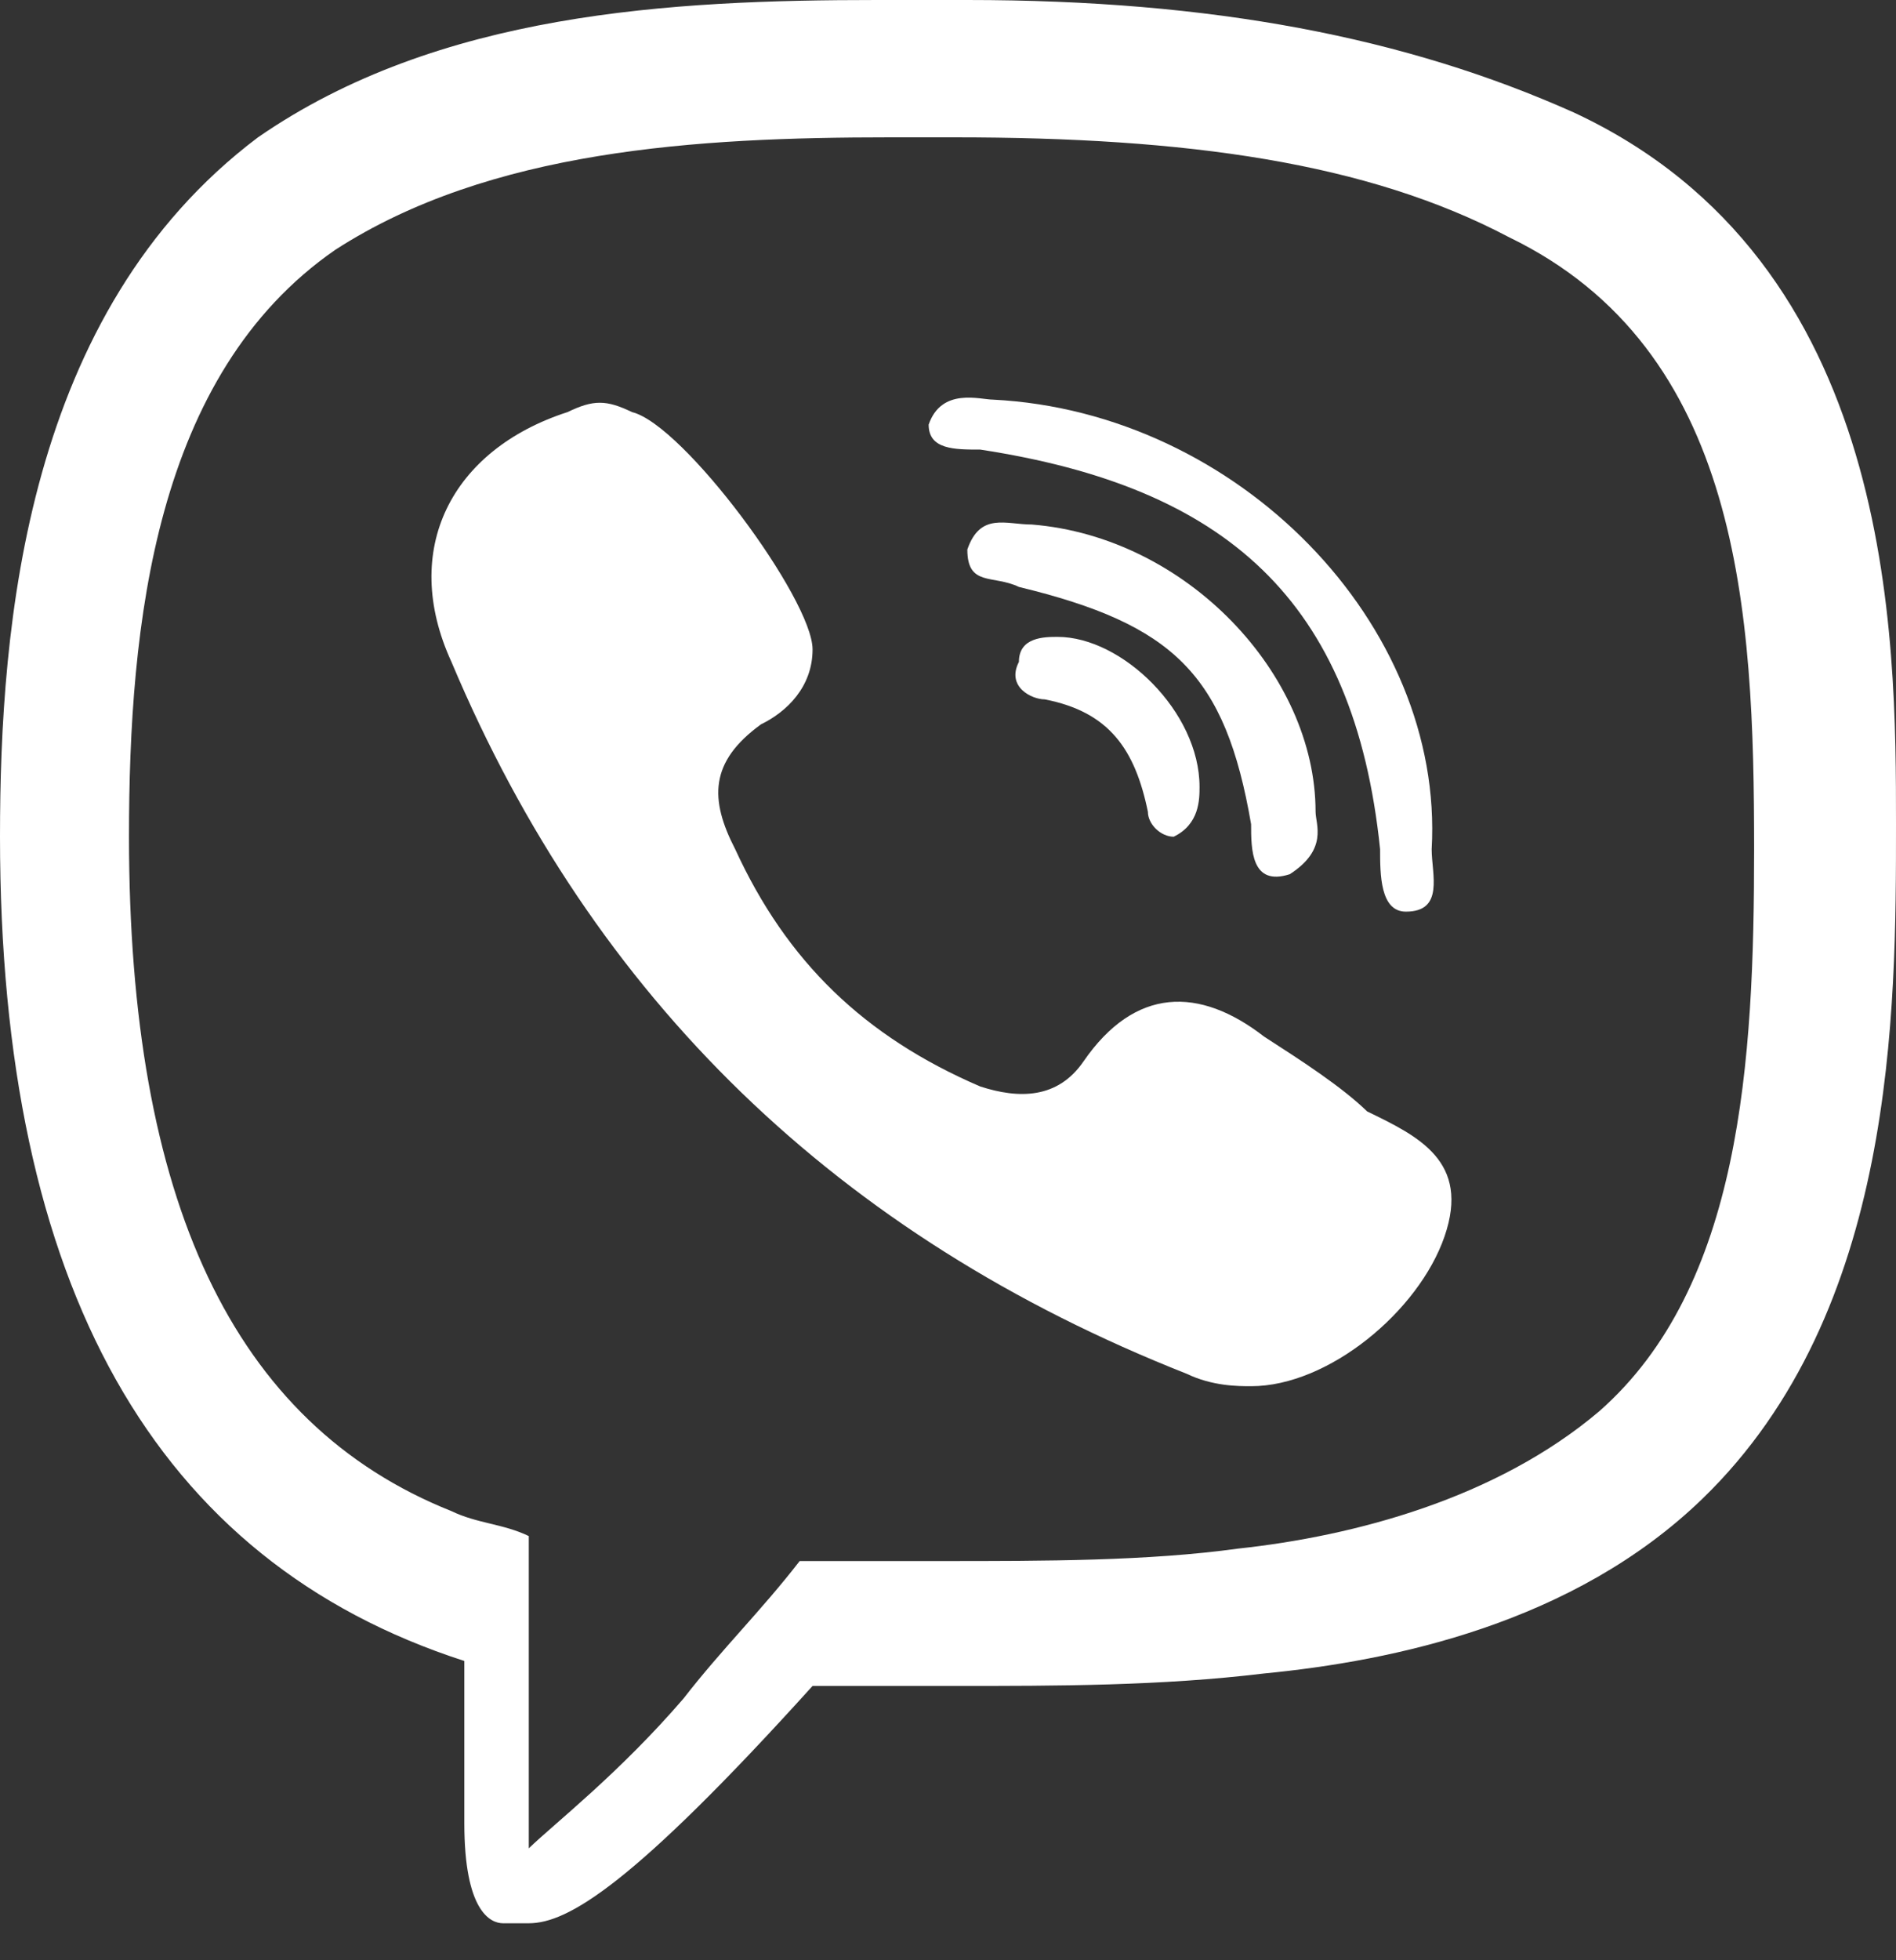
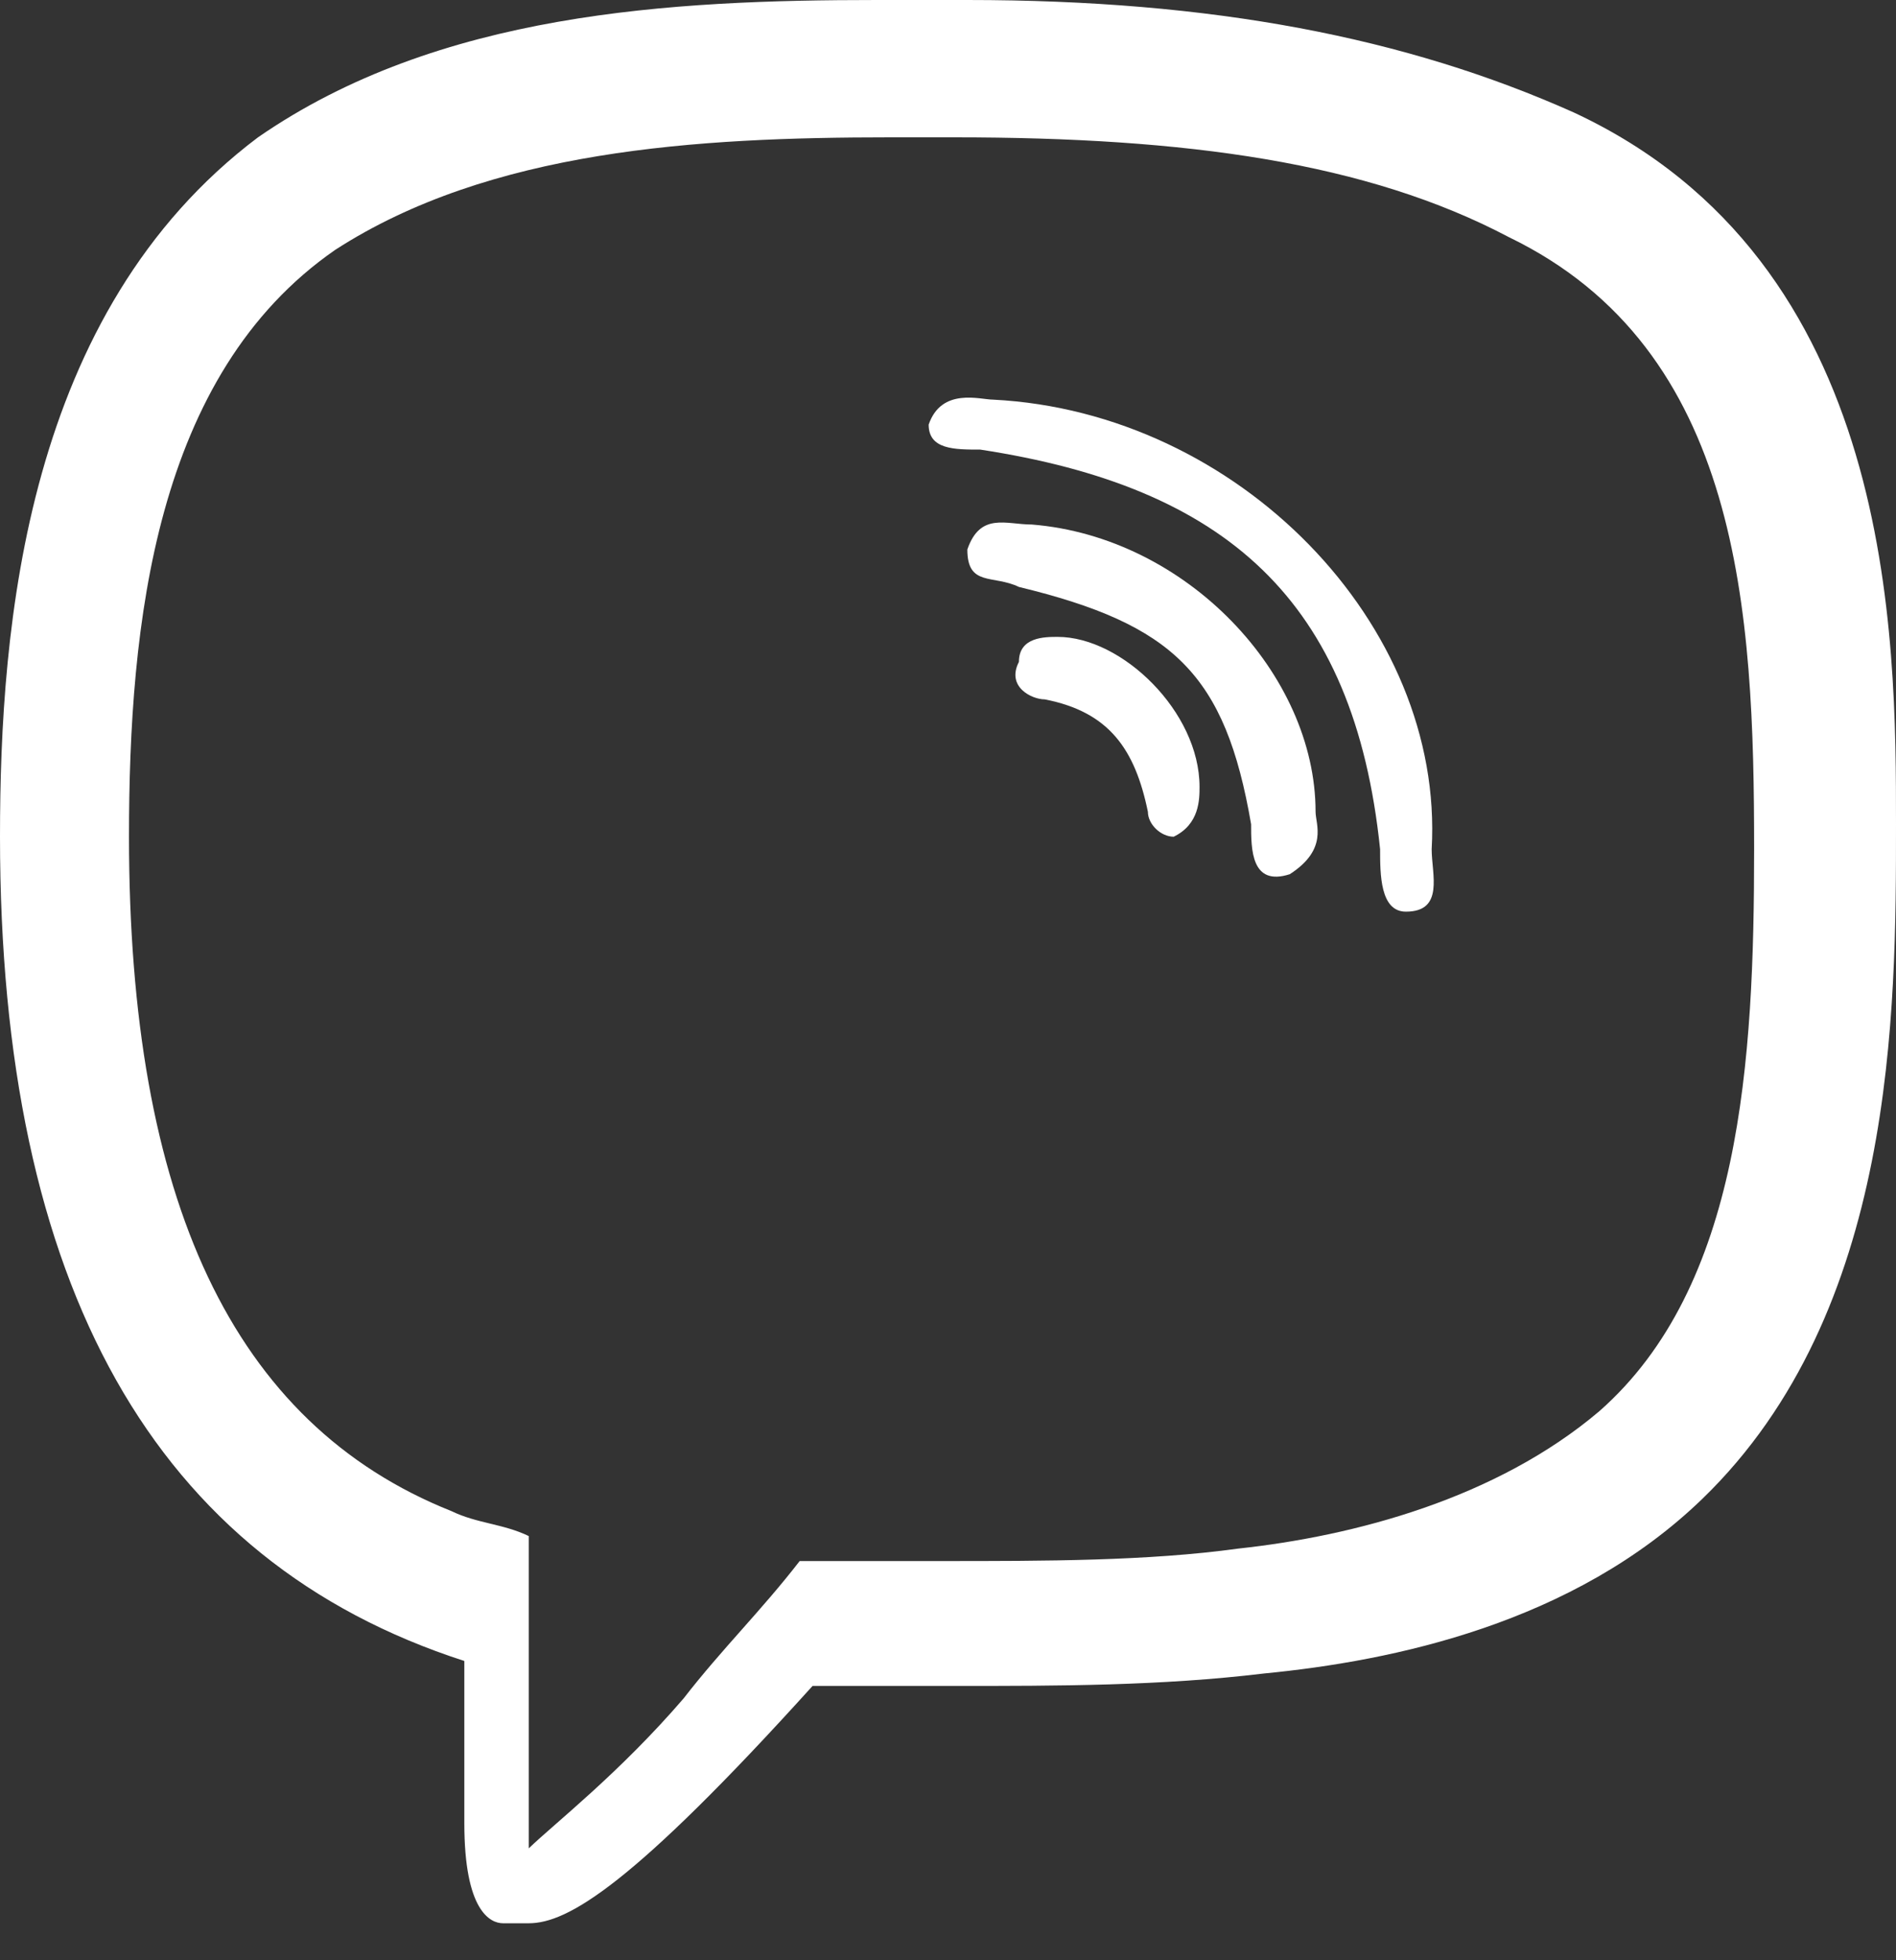
<svg xmlns="http://www.w3.org/2000/svg" width="30" height="31" viewBox="0 0 30 31" fill="none">
  <rect x="0" y="0" width="30" height="31" fill="#333333" stroke="none" />
-   <path fill-rule="evenodd" clip-rule="evenodd" d="M19.796 21.922C21.02 21.922 22.449 20.737 22.857 19.552C23.265 18.367 22.449 17.972 21.633 17.577C21.224 17.182 20.612 16.787 20 16.392C18.98 15.602 17.959 15.602 17.143 16.787C16.735 17.38 16.122 17.38 15.51 17.182C13.673 16.392 12.449 15.207 11.633 13.43C11.225 12.64 11.225 12.047 12.041 11.455C12.449 11.257 12.857 10.862 12.857 10.27C12.857 9.48 10.816 6.715 10 6.517C9.592 6.32 9.388 6.32 8.98 6.517C7.143 7.11 6.327 8.69 7.143 10.467C9.388 15.8 13.265 19.552 18.776 21.725C19.184 21.922 19.592 21.922 19.796 21.922Z" fill="white" />
  <path fill-rule="evenodd" clip-rule="evenodd" d="M15.714 6.32C15.51 6.32 14.898 6.122 14.694 6.715C14.694 7.11 15.102 7.11 15.51 7.11C19.388 7.702 21.429 9.48 21.837 13.43C21.837 13.825 21.837 14.417 22.245 14.417C22.857 14.417 22.653 13.825 22.653 13.43C22.857 9.875 19.592 6.517 15.714 6.32Z" fill="white" />
  <path fill-rule="evenodd" clip-rule="evenodd" d="M20.816 12.837C20.816 10.665 18.776 8.492 16.326 8.295C15.918 8.295 15.51 8.097 15.306 8.69C15.306 9.282 15.714 9.085 16.122 9.282C18.571 9.875 19.388 10.665 19.796 13.035C19.796 13.43 19.796 14.022 20.408 13.825C21.02 13.43 20.816 13.035 20.816 12.837Z" fill="white" />
  <path fill-rule="evenodd" clip-rule="evenodd" d="M18.98 12.443C18.98 11.258 17.755 10.072 16.735 10.072C16.53 10.072 16.122 10.072 16.122 10.467C15.918 10.863 16.326 11.06 16.53 11.06C17.551 11.258 17.959 11.85 18.163 12.838C18.163 13.035 18.367 13.232 18.571 13.232C18.98 13.035 18.98 12.64 18.98 12.443Z" fill="white" />
  <path d="M24.898 1.777C22.245 0.592 19.184 0 15.306 0H15.102C14.898 0 14.694 0 14.286 0H13.878C10.612 0 6.939 0.197 4.082 2.172C0.408 4.937 0 9.875 0 13.232C0 20.342 2.449 24.687 7.347 26.267V28.835C7.347 30.217 7.755 30.415 7.959 30.415C7.959 30.415 8.163 30.415 8.367 30.415C8.98 30.415 10 29.822 12.857 26.662H13.061C13.674 26.662 14.286 26.662 14.694 26.662H15.102C16.735 26.662 18.367 26.662 20 26.465C22.041 26.267 24.898 25.675 26.939 23.7C30 20.737 30 15.997 30 13.035C30 10.072 30 4.147 24.898 1.777ZM25.306 22.317C23.674 23.7 21.429 24.292 19.592 24.49C18.163 24.687 16.531 24.687 14.898 24.687H14.286H14.082C13.674 24.687 13.061 24.687 12.653 24.687C12.041 25.477 11.429 26.07 10.816 26.86C9.796 28.045 8.776 28.835 8.367 29.23C8.367 29.032 8.367 29.032 8.367 28.835V26.465V24.292C7.959 24.095 7.551 24.095 7.143 23.897C3.673 22.515 2.041 18.96 2.041 13.232C2.041 9.875 2.449 5.925 5.306 3.95C7.755 2.37 11.02 2.172 14.082 2.172H14.49C14.694 2.172 14.898 2.172 15.102 2.172C18.776 2.172 21.633 2.567 23.878 3.752C27.551 5.53 27.755 9.677 27.755 13.43C27.755 16.787 27.551 20.342 25.306 22.317Z" fill="white" />
</svg>